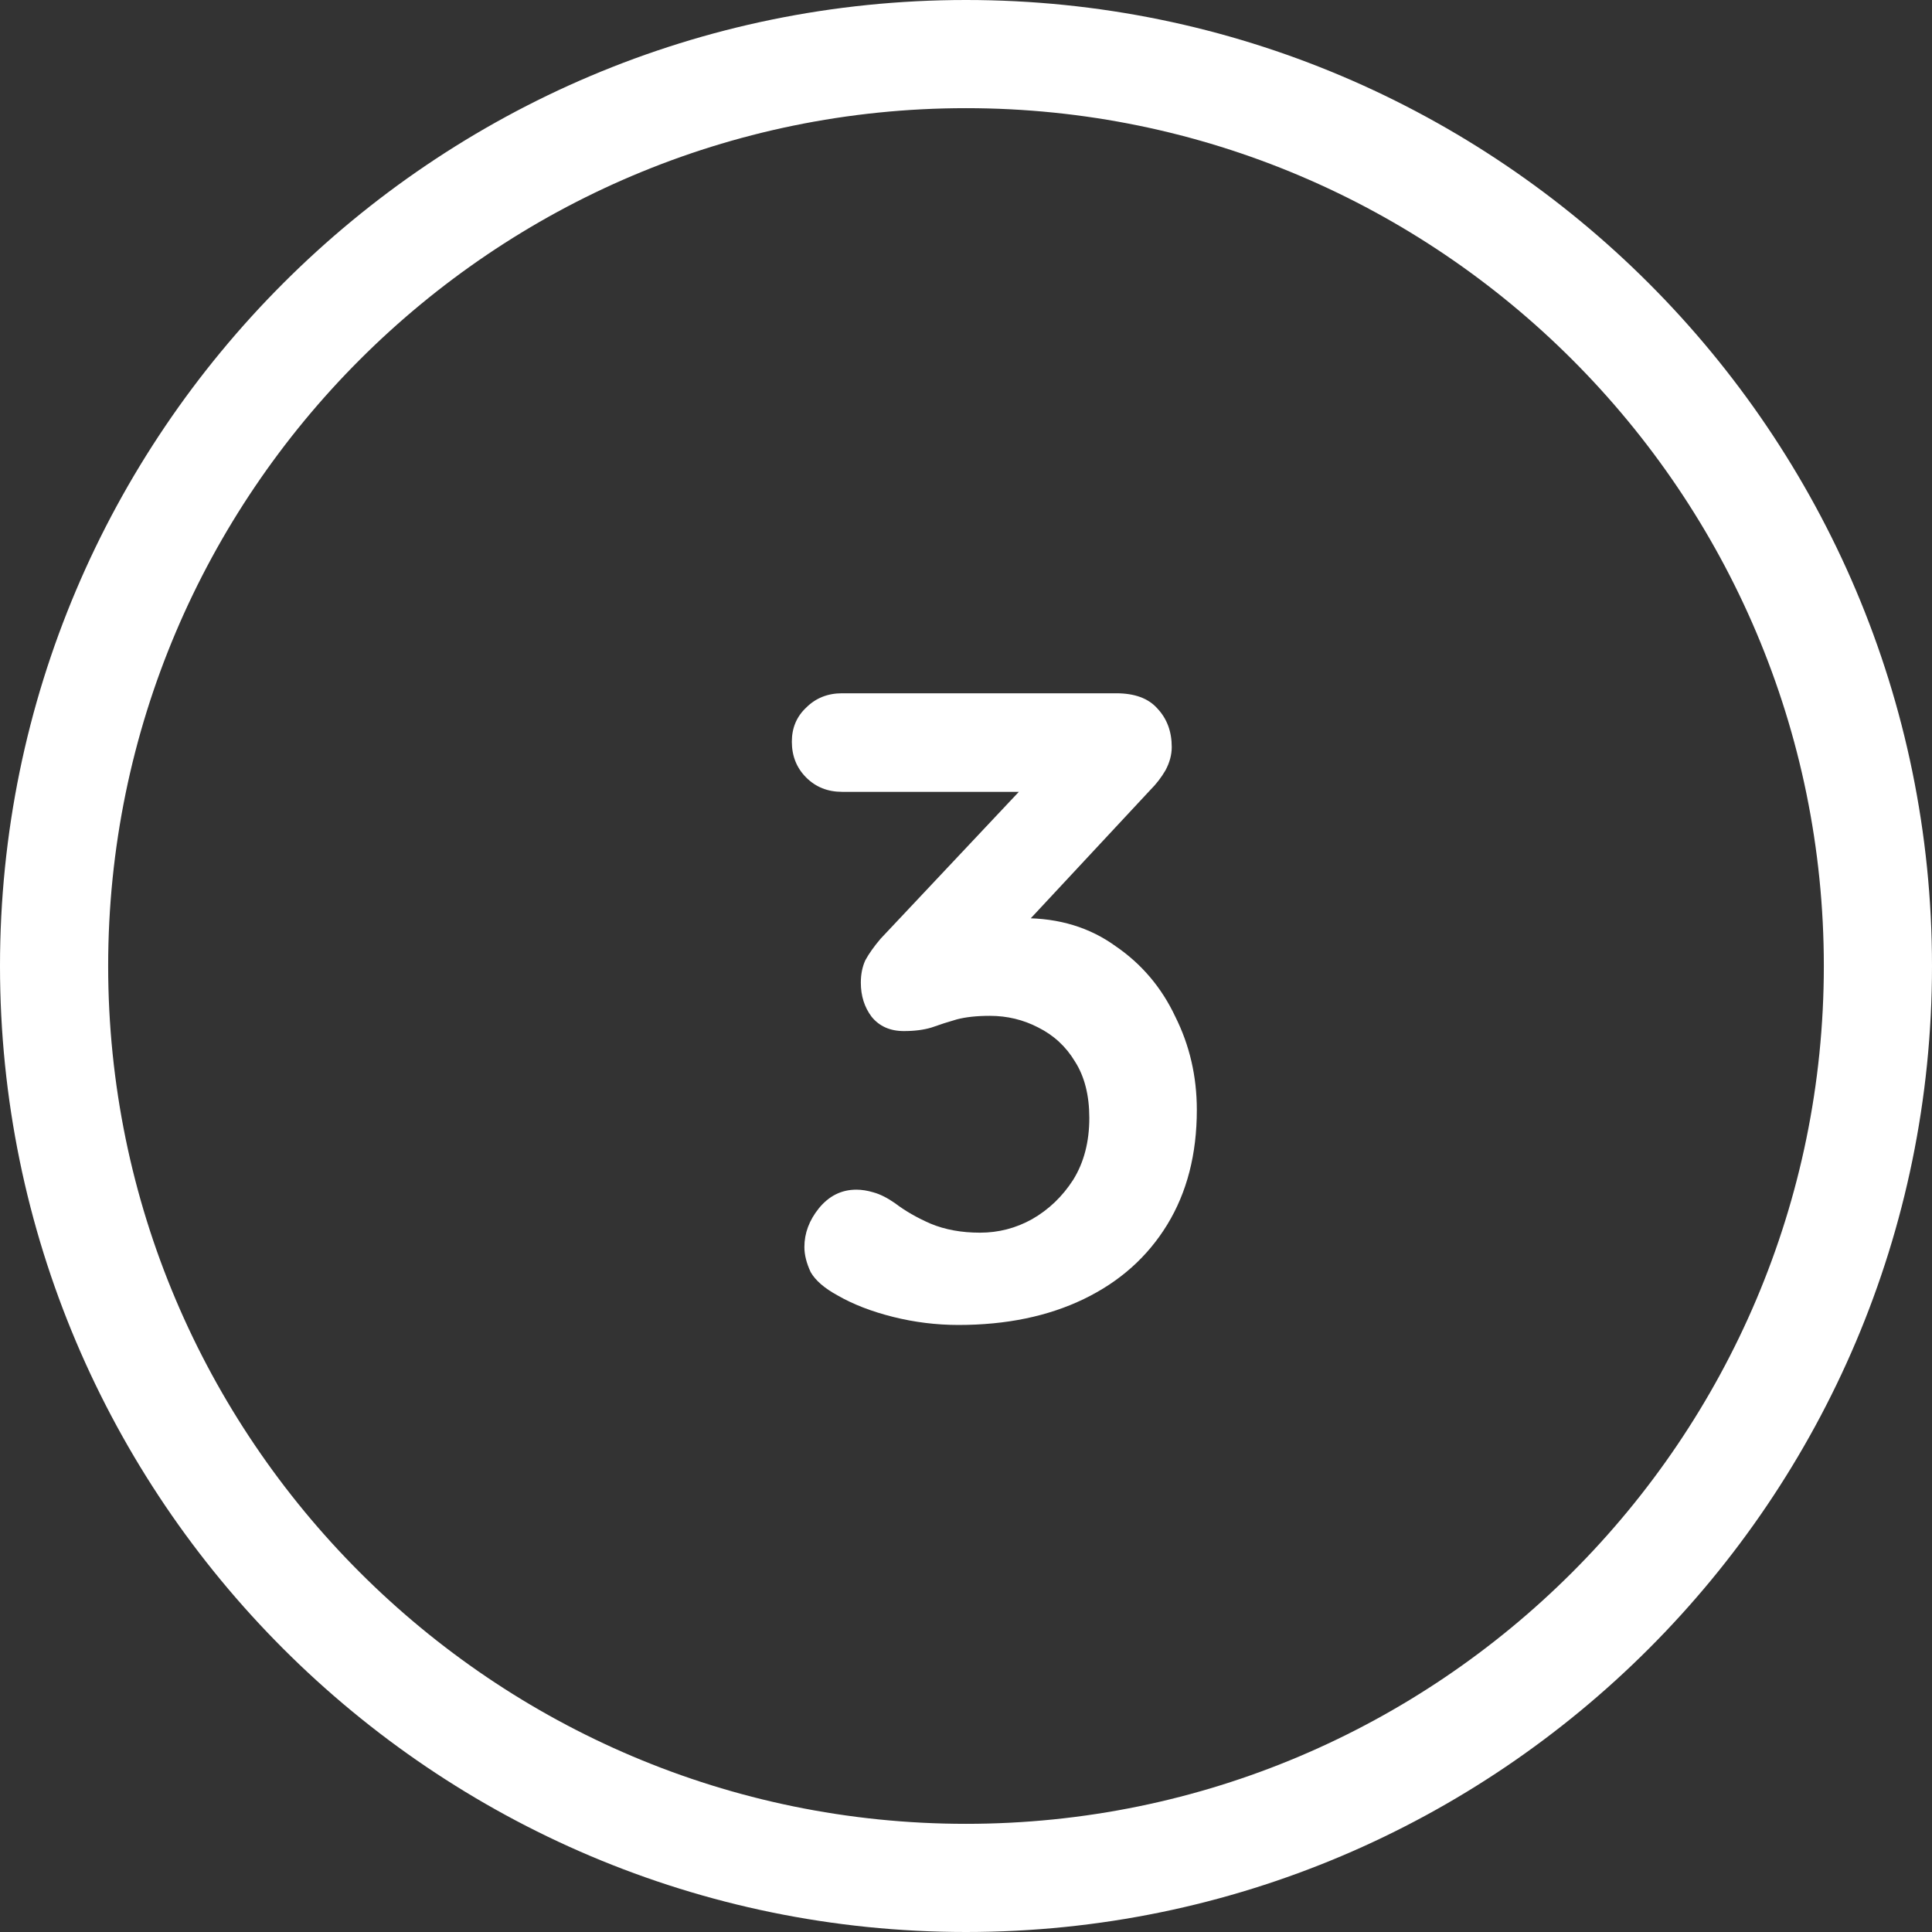
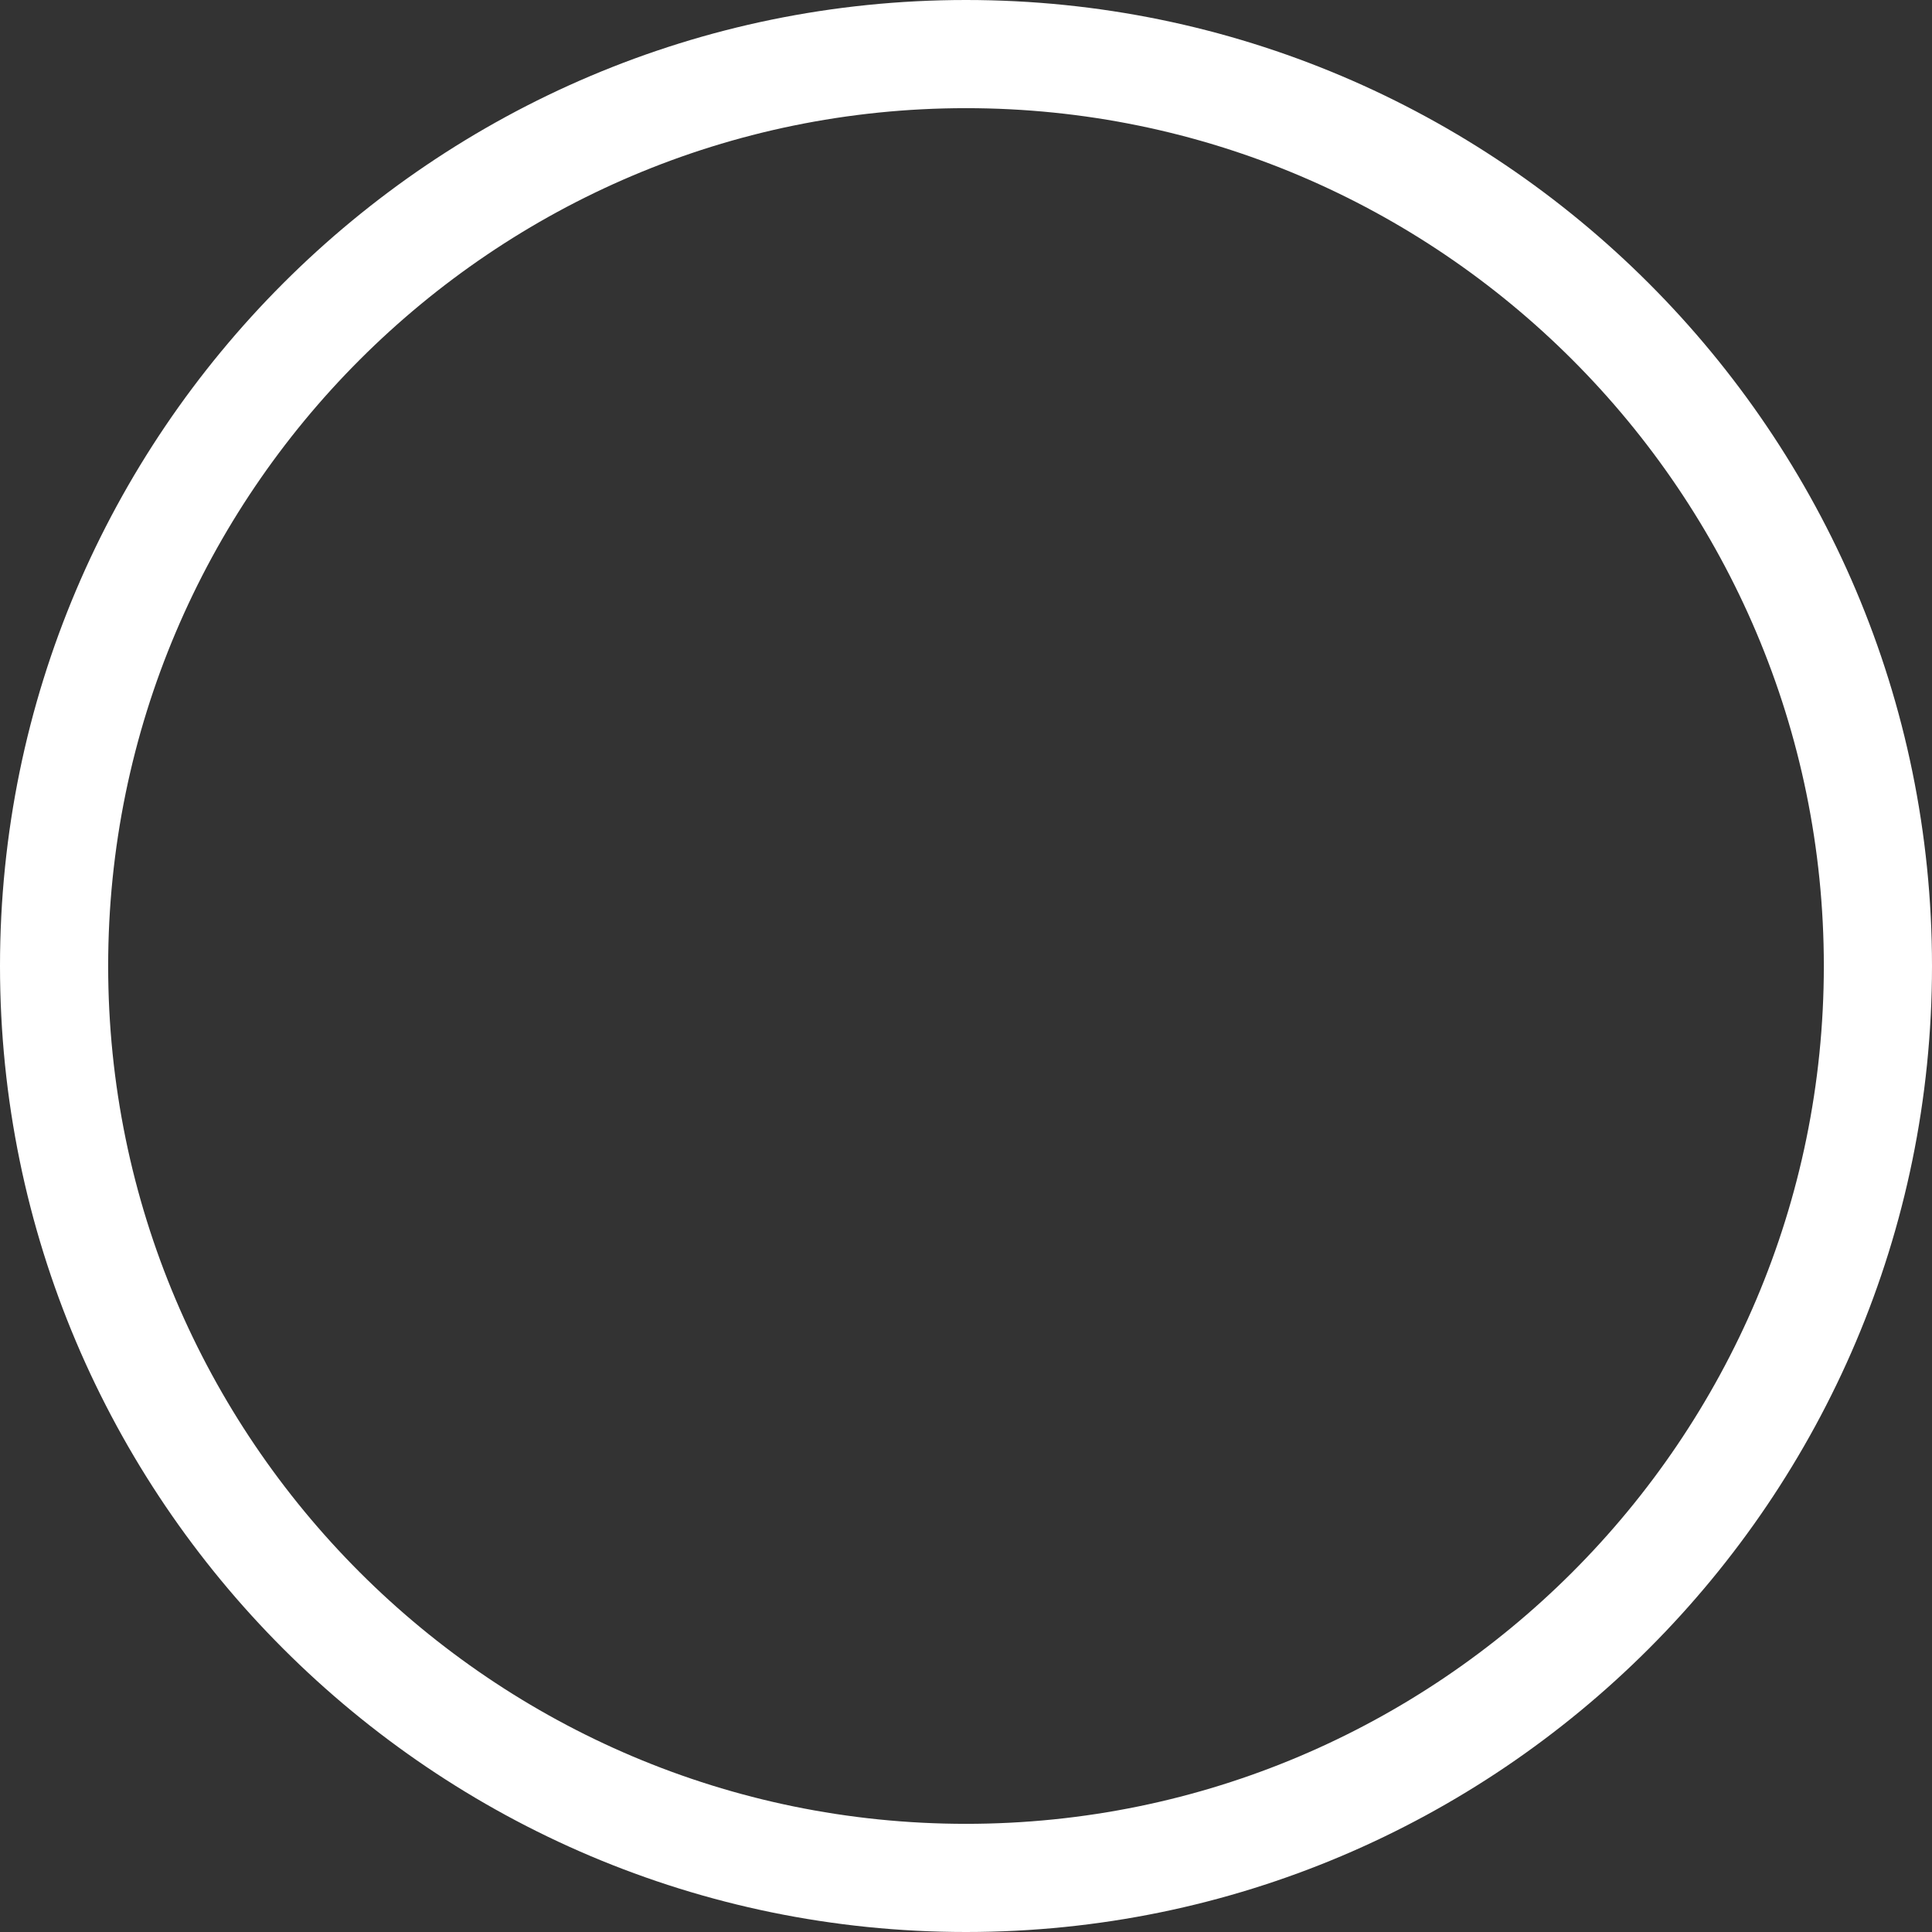
<svg xmlns="http://www.w3.org/2000/svg" width="69" height="69" viewBox="0 0 69 69" fill="none">
  <rect x="0" y="0" width="69" height="69" fill="#333333" stroke="none" />
-   <path d="M30.584 42.488C30.776 42.488 30.979 42.52 31.192 42.584C31.427 42.648 31.683 42.776 31.96 42.968C32.323 43.245 32.749 43.491 33.24 43.704C33.752 43.917 34.339 44.024 35 44.024C35.661 44.024 36.28 43.864 36.856 43.544C37.453 43.203 37.944 42.733 38.328 42.136C38.712 41.517 38.904 40.781 38.904 39.928C38.904 39.117 38.733 38.445 38.392 37.912C38.072 37.379 37.635 36.973 37.08 36.696C36.547 36.419 35.971 36.28 35.352 36.28C34.883 36.28 34.488 36.323 34.168 36.408C33.869 36.493 33.571 36.589 33.272 36.696C32.995 36.781 32.664 36.824 32.28 36.824C31.789 36.824 31.405 36.653 31.128 36.312C30.872 35.971 30.744 35.565 30.744 35.096C30.744 34.797 30.797 34.531 30.904 34.296C31.032 34.061 31.213 33.805 31.448 33.528L37.08 27.544L37.944 28.28H30.072C29.56 28.28 29.133 28.109 28.792 27.768C28.451 27.427 28.28 27 28.28 26.488C28.28 25.997 28.451 25.592 28.792 25.272C29.133 24.931 29.56 24.76 30.072 24.76H39.864C40.525 24.76 41.016 24.941 41.336 25.304C41.677 25.667 41.848 26.125 41.848 26.68C41.848 26.957 41.773 27.235 41.624 27.512C41.475 27.768 41.293 28.003 41.08 28.216L35.416 34.296L34.552 33.208C34.787 33.101 35.107 33.005 35.512 32.92C35.939 32.835 36.291 32.792 36.568 32.792C37.827 32.792 38.915 33.123 39.832 33.784C40.771 34.424 41.485 35.267 41.976 36.312C42.488 37.336 42.744 38.445 42.744 39.64C42.744 41.219 42.392 42.584 41.688 43.736C40.984 44.888 39.992 45.773 38.712 46.392C37.432 47.011 35.939 47.32 34.232 47.32C33.443 47.32 32.664 47.224 31.896 47.032C31.128 46.84 30.467 46.584 29.912 46.264C29.443 46.008 29.123 45.731 28.952 45.432C28.803 45.112 28.728 44.813 28.728 44.536C28.728 44.045 28.899 43.587 29.24 43.16C29.603 42.712 30.051 42.488 30.584 42.488Z" fill="white" />
  <path d="M34.5 69C15.476 69 0 53.524 0 34.5C0 15.476 15.476 0 34.5 0C53.524 0 69 15.476 69 34.5C69 53.524 53.524 69 34.5 69ZM34.5 3.863C17.61 3.863 3.863 17.61 3.863 34.5C3.863 51.391 17.61 65.137 34.5 65.137C51.391 65.137 65.137 51.391 65.137 34.5C65.137 17.61 51.398 3.863 34.5 3.863Z" fill="white" />
</svg>